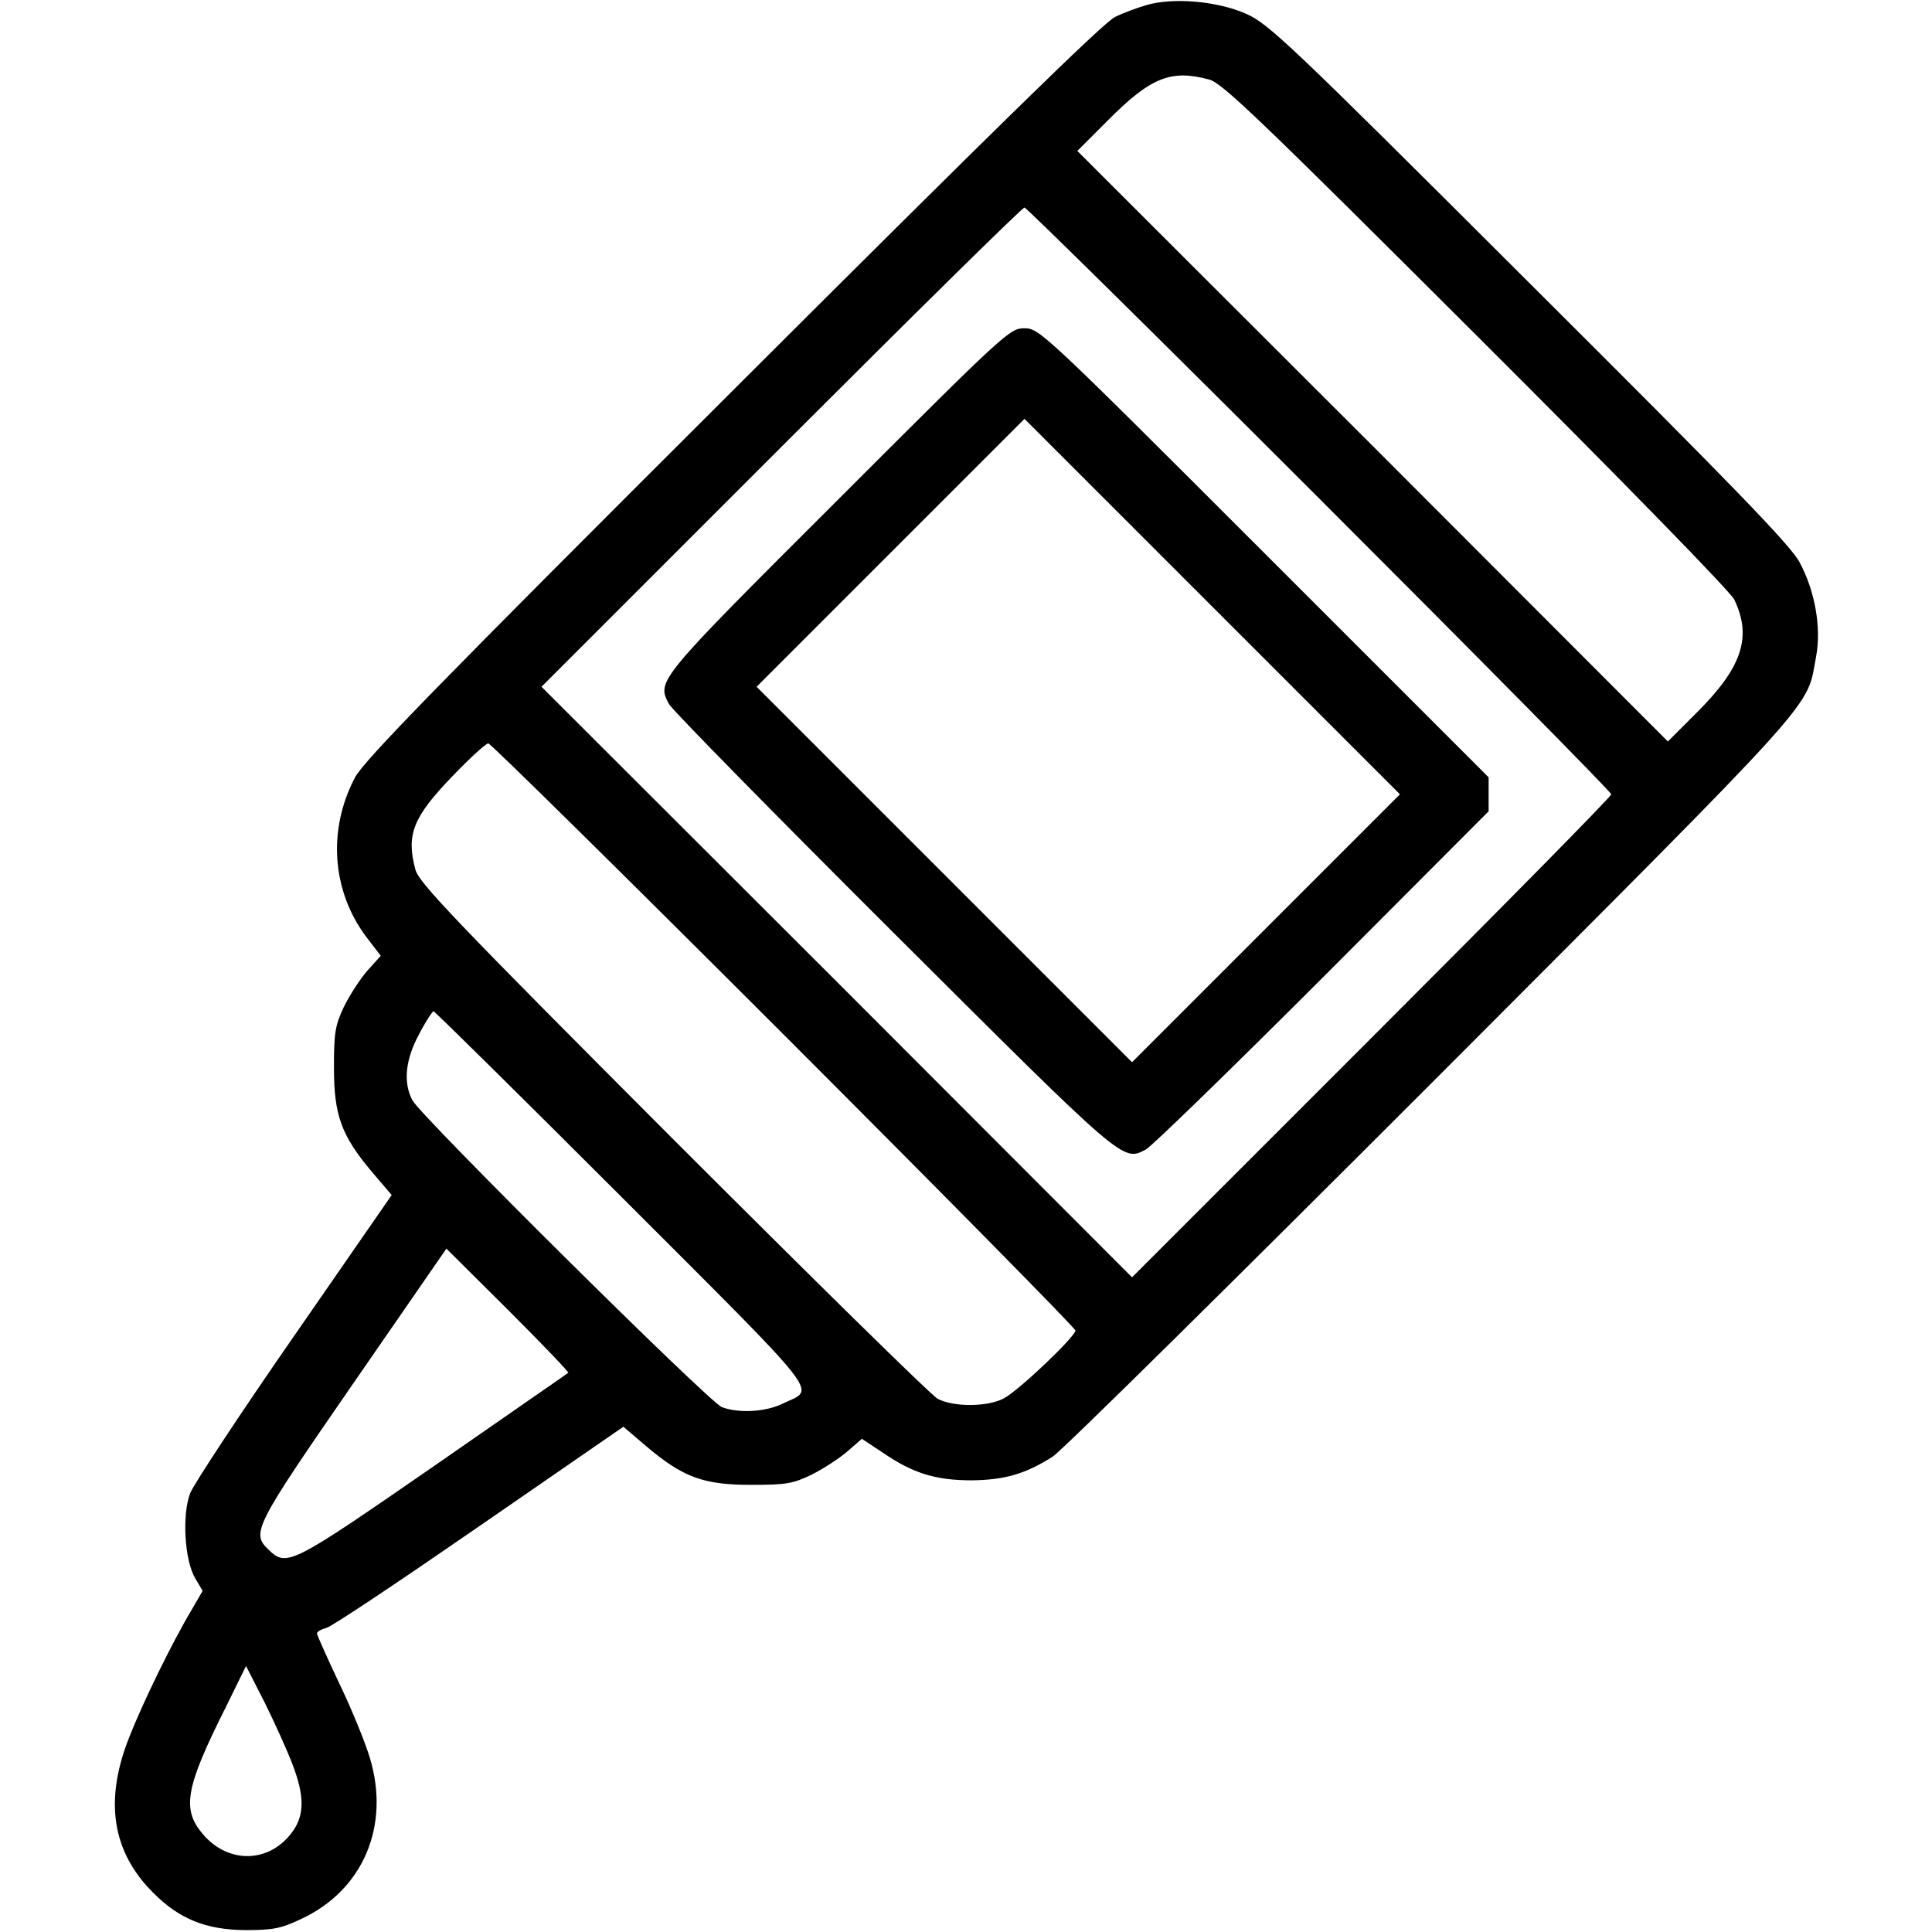
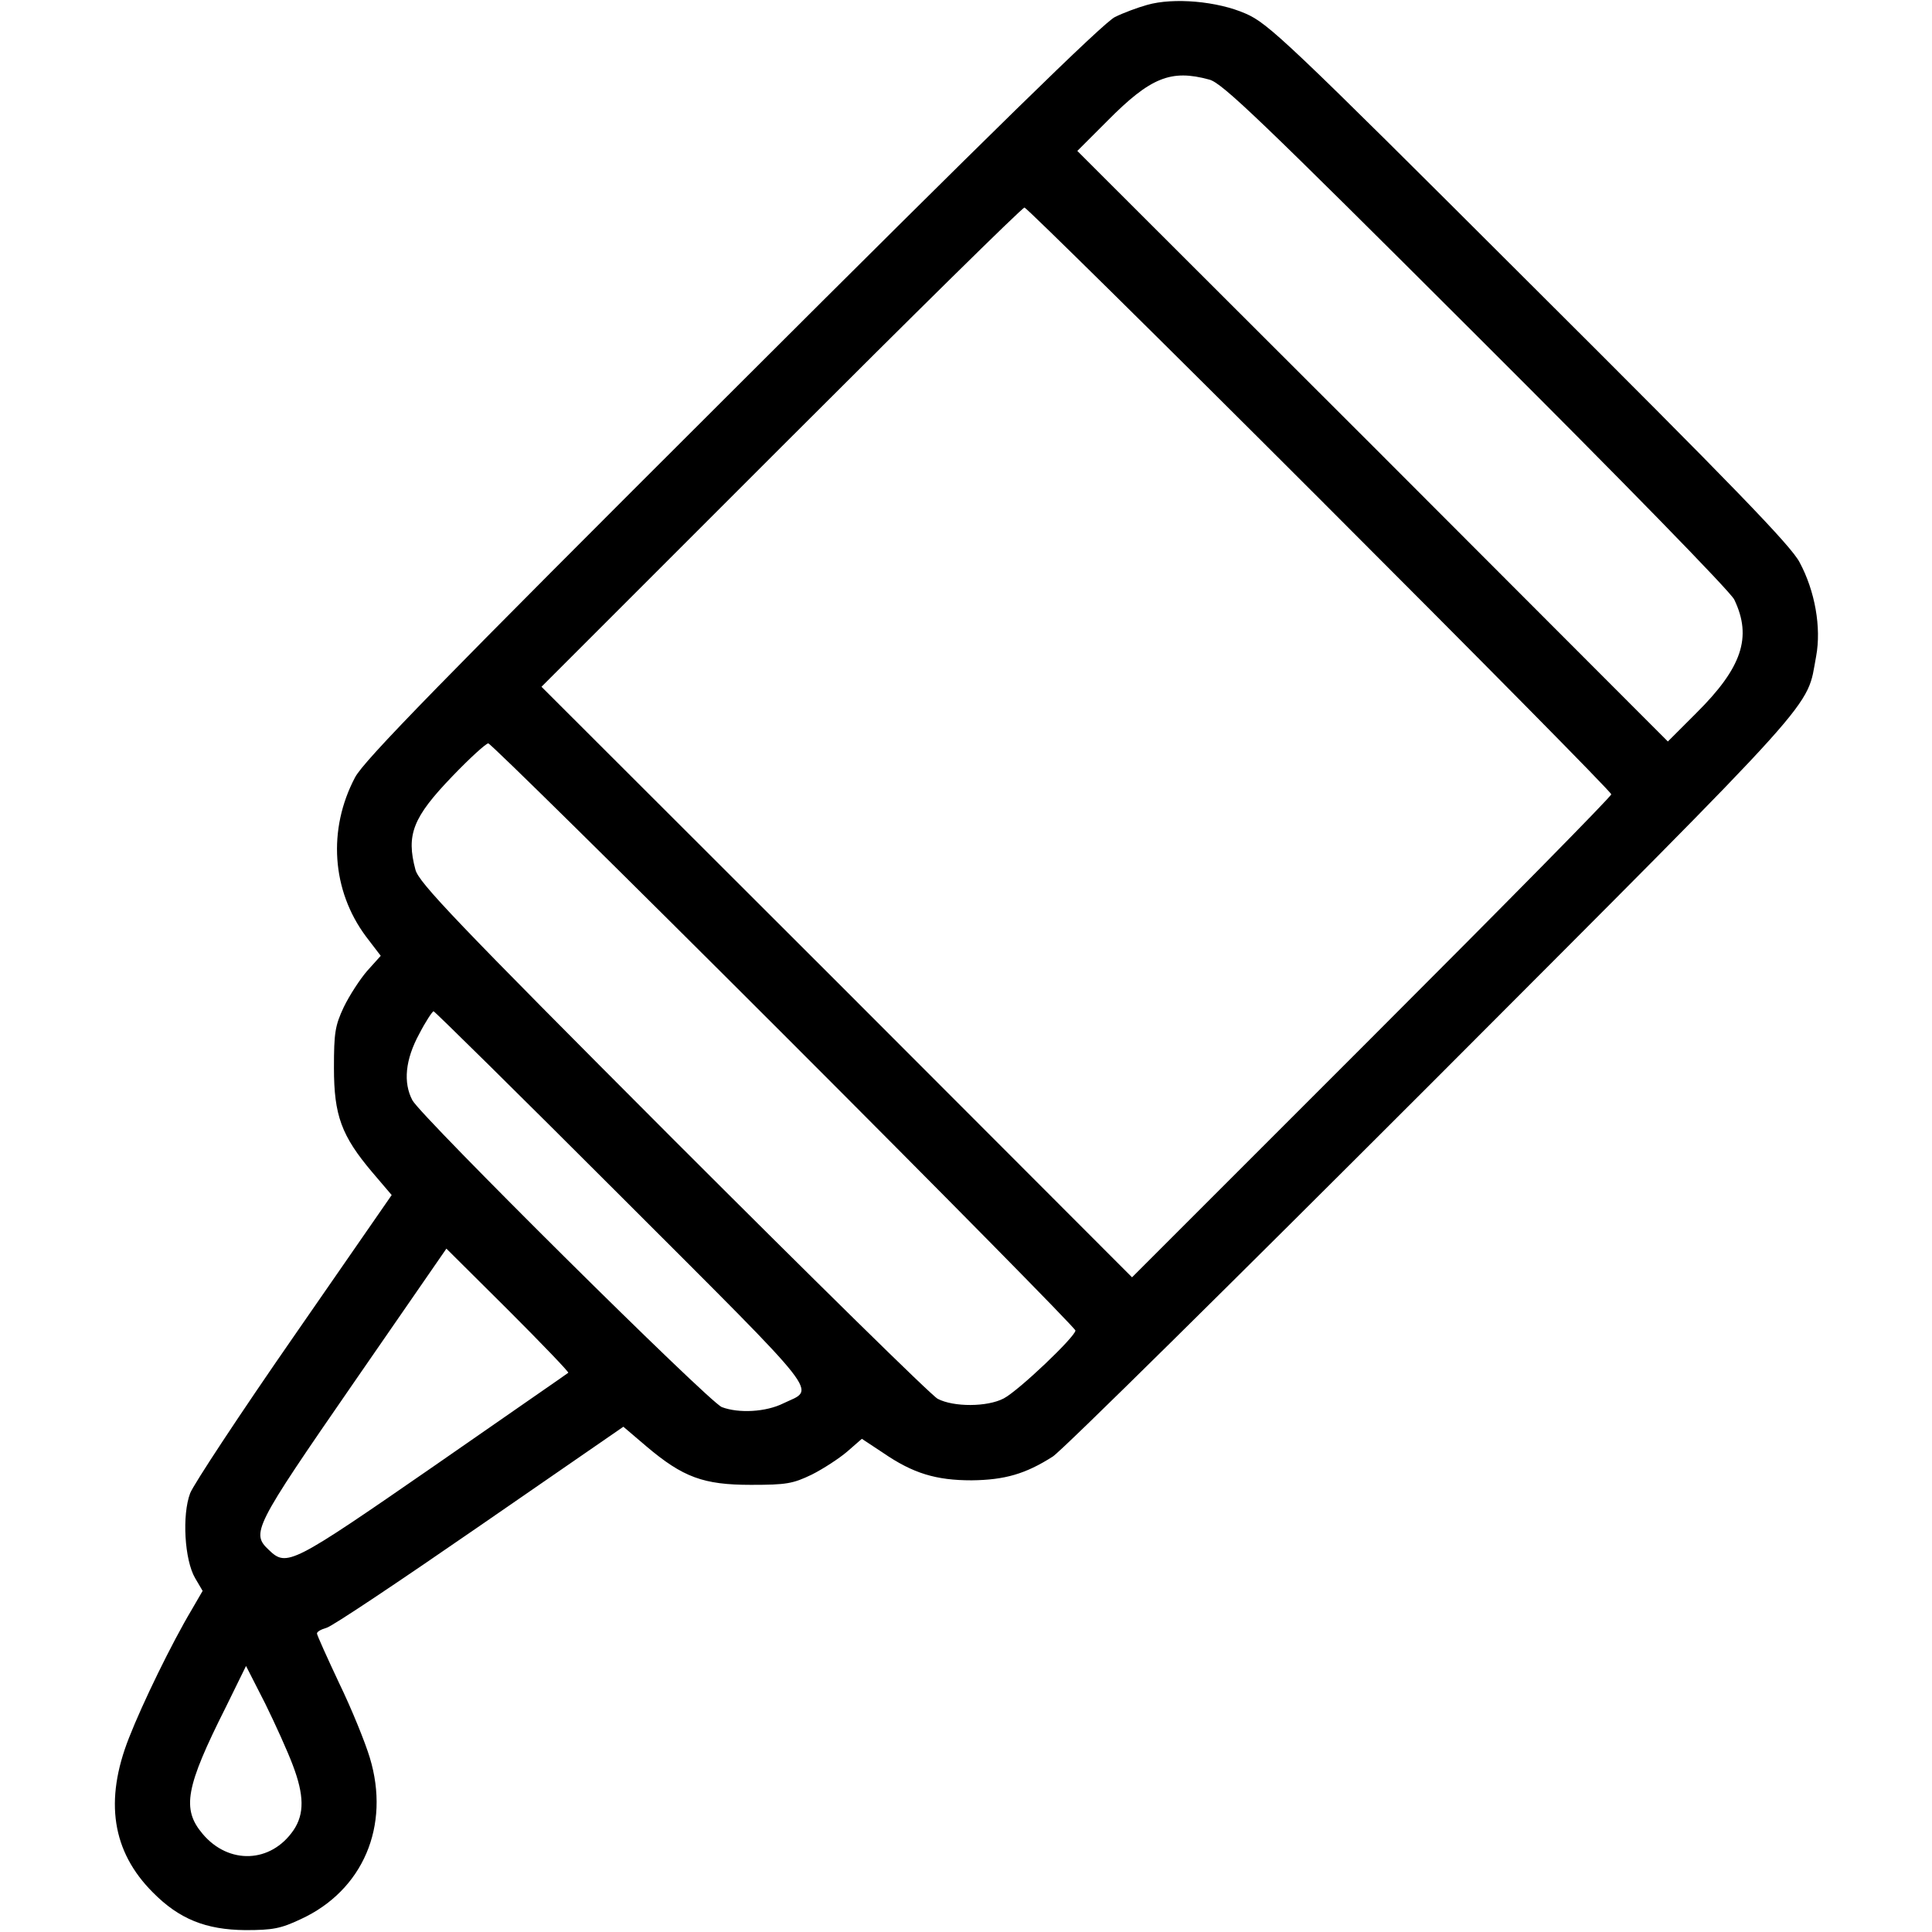
<svg xmlns="http://www.w3.org/2000/svg" width="512pt" height="512pt" viewBox="0 0 512 512" preserveAspectRatio="xMidYMid meet">
  <g transform="translate(0,512) scale(0.1,-0.1)" fill="#000000" stroke="none">
    <path d="M3040 5107 c-25 -7 -63 -21 -85 -32 -28 -12 -337 -315 -1012 -989 -780 -778 -978 -981 -1002 -1026 -73 -138 -62 -300 29 -422 l39 -51 -36 -40 c-19 -22 -47 -65 -62 -96 -23 -49 -26 -68 -26 -161 0 -126 20 -180 101 -276 l52 -61 -259 -374 c-143 -206 -266 -393 -275 -416 -22 -58 -15 -177 13 -225 l20 -34 -29 -50 c-53 -89 -130 -247 -166 -339 -66 -167 -45 -302 63 -410 70 -71 141 -99 245 -100 73 0 94 4 147 29 165 76 238 247 183 428 -12 40 -48 129 -81 197 -32 68 -59 128 -59 132 0 5 11 11 25 15 14 3 196 125 406 270 l381 263 61 -52 c97 -82 151 -102 277 -102 94 0 111 3 161 27 30 15 73 43 94 61 l39 34 56 -37 c80 -55 141 -73 235 -73 88 1 143 17 215 63 25 16 477 463 1006 992 1048 1050 990 986 1017 1129 14 76 -3 173 -44 249 -23 44 -174 200 -717 741 -642 641 -691 687 -751 713 -75 33 -191 43 -261 23z m165 -198 c34 -9 134 -105 707 -677 387 -386 675 -681 684 -701 48 -100 20 -181 -101 -301 l-75 -75 -782 783 -783 782 80 80 c114 115 168 137 270 109z m292 -1111 c425 -425 773 -777 773 -783 0 -6 -286 -296 -635 -645 l-635 -635 -782 783 -783 782 635 635 c349 349 639 635 645 635 5 0 358 -348 782 -772z m-1420 -1420 c425 -425 773 -778 773 -784 0 -16 -150 -159 -190 -180 -44 -23 -133 -23 -175 -1 -16 8 -332 319 -702 689 -577 578 -673 679 -682 713 -25 93 -7 139 98 248 46 48 89 87 95 87 6 0 359 -348 783 -772z m-428 -432 c543 -543 512 -504 427 -545 -46 -23 -118 -27 -163 -10 -33 12 -797 770 -820 813 -25 47 -19 108 18 176 17 33 35 60 38 60 3 0 228 -222 500 -494z m-143 -464 c-2 -2 -163 -113 -357 -248 -376 -260 -389 -267 -436 -222 -48 45 -42 58 224 443 l246 356 163 -162 c90 -90 162 -165 160 -167z m-730 -1040 c30 -79 31 -129 2 -172 -60 -88 -172 -92 -241 -10 -56 66 -45 124 61 335 l54 110 51 -100 c27 -55 60 -128 73 -163z" />
-     <path d="M2223 3798 c-484 -483 -483 -482 -450 -544 9 -16 276 -288 594 -605 616 -614 608 -608 670 -575 15 8 226 213 468 455 l440 441 0 45 0 45 -595 595 c-586 586 -596 595 -635 595 -39 0 -48 -8 -492 -452z m1132 -1138 l-355 -355 -497 497 -498 498 355 355 355 355 497 -497 498 -498 -355 -355z" />
  </g>
</svg>